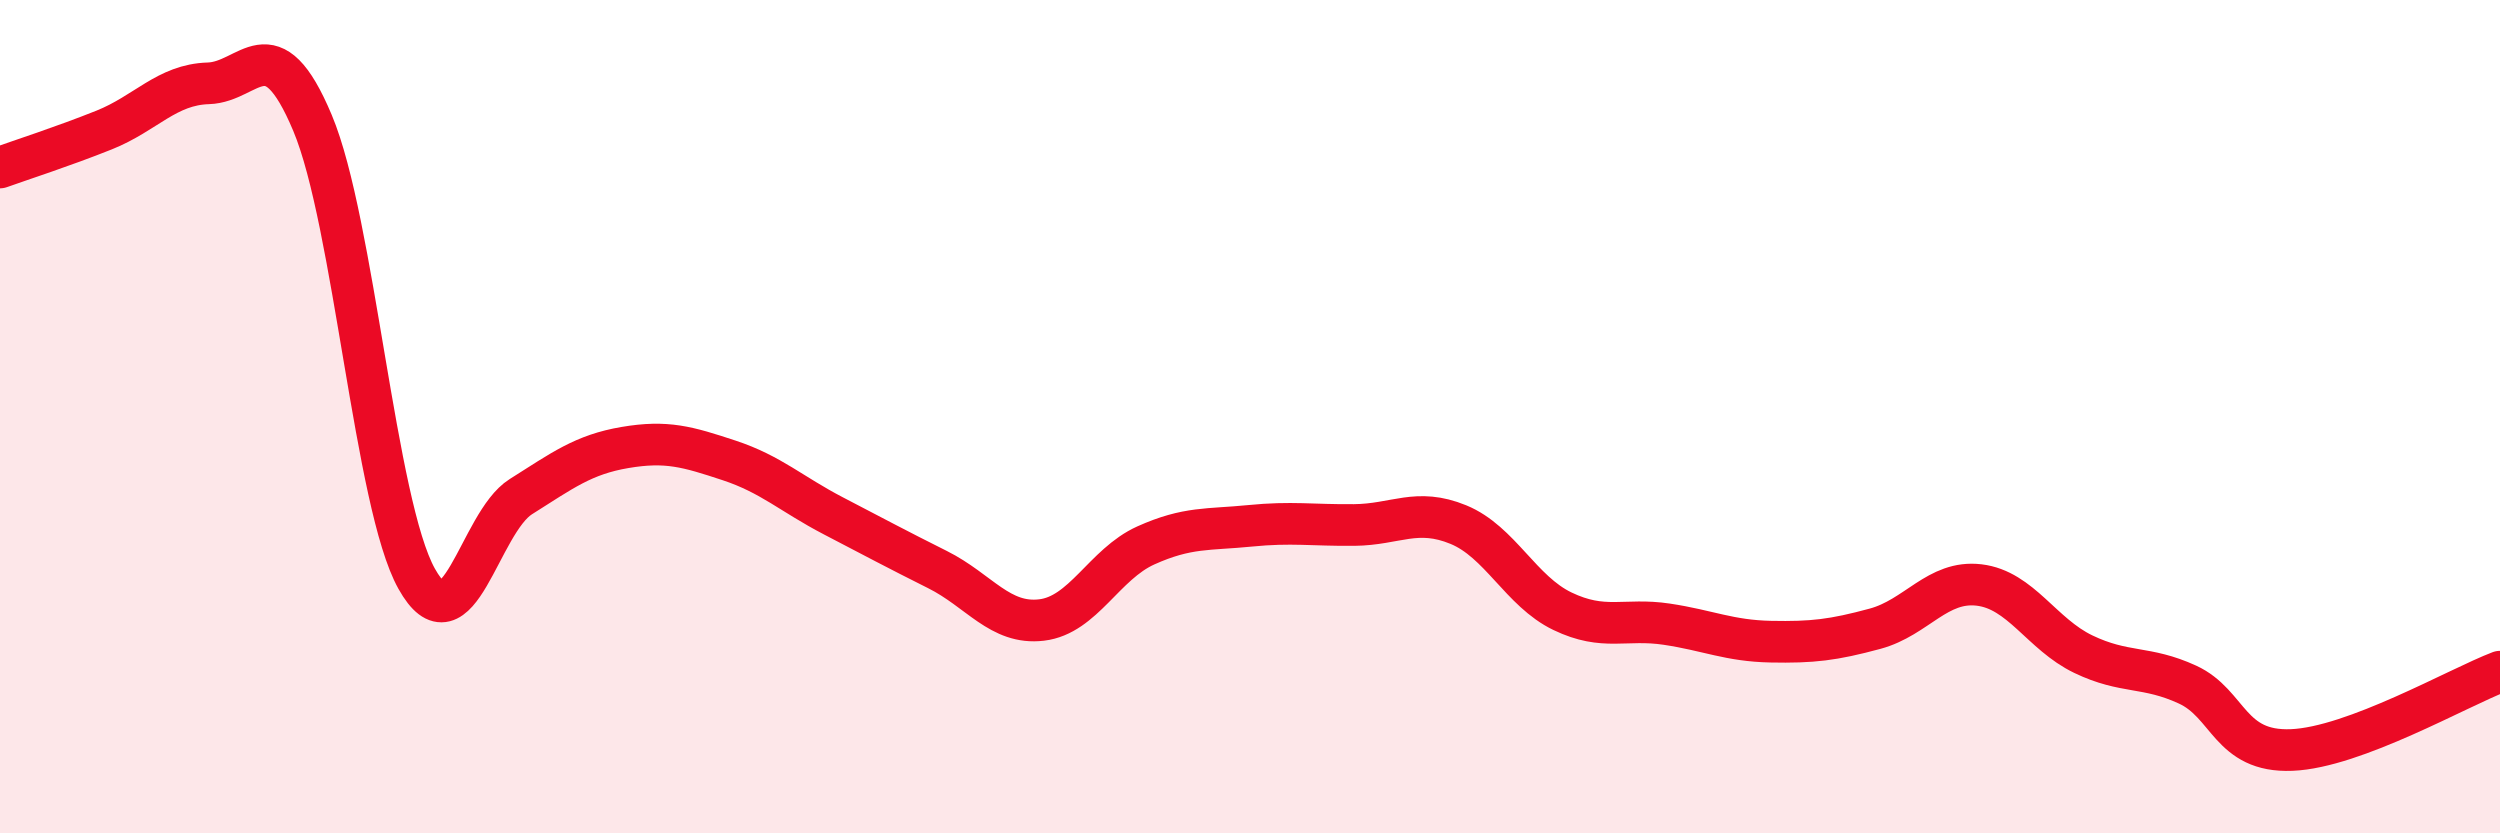
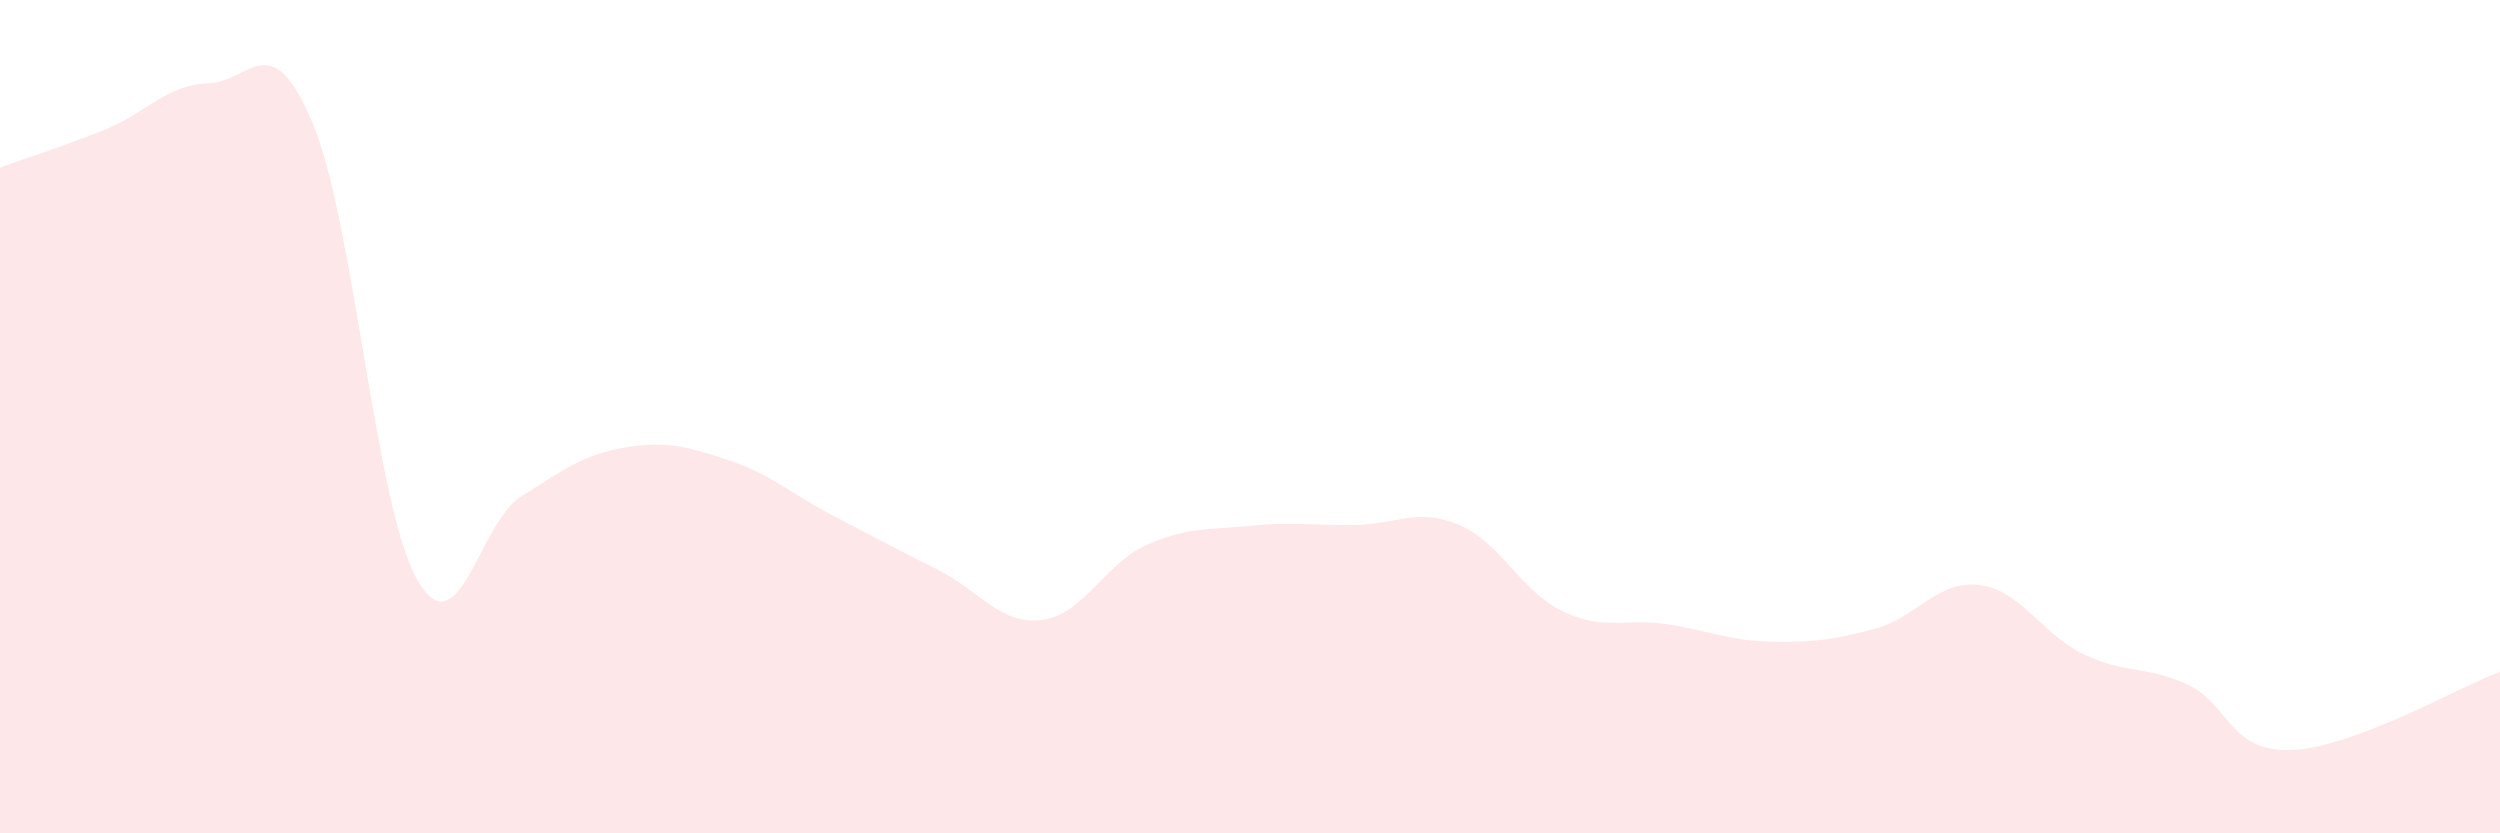
<svg xmlns="http://www.w3.org/2000/svg" width="60" height="20" viewBox="0 0 60 20">
  <path d="M 0,4.02 C 0.5,3.84 1.5,3.52 2.5,3.12 C 3.5,2.72 4,2.03 5,2 C 6,1.97 6.5,0.57 7.5,2.95 C 8.5,5.33 9,12.1 10,13.89 C 11,15.68 11.5,12.55 12.5,11.92 C 13.5,11.29 14,10.91 15,10.74 C 16,10.57 16.5,10.72 17.5,11.05 C 18.5,11.38 19,11.86 20,12.38 C 21,12.9 21.5,13.17 22.5,13.67 C 23.5,14.17 24,15 25,14.88 C 26,14.76 26.5,13.54 27.5,13.09 C 28.5,12.64 29,12.72 30,12.62 C 31,12.52 31.5,12.61 32.5,12.6 C 33.5,12.59 34,12.18 35,12.59 C 36,13 36.5,14.19 37.5,14.67 C 38.5,15.15 39,14.83 40,14.98 C 41,15.13 41.5,15.38 42.5,15.4 C 43.5,15.42 44,15.36 45,15.09 C 46,14.82 46.5,13.92 47.5,14.04 C 48.5,14.16 49,15.22 50,15.7 C 51,16.18 51.5,15.97 52.5,16.43 C 53.5,16.89 53.5,18.06 55,18 C 56.5,17.94 59,16.5 60,16.12L60 20L0 20Z" fill="#EB0A25" opacity="0.1" stroke-linecap="round" stroke-linejoin="round" />
-   <path d="M 0,4.02 C 0.5,3.84 1.5,3.52 2.5,3.12 C 3.5,2.72 4,2.03 5,2 C 6,1.97 6.5,0.57 7.5,2.95 C 8.5,5.33 9,12.1 10,13.89 C 11,15.68 11.5,12.55 12.5,11.92 C 13.5,11.29 14,10.91 15,10.74 C 16,10.57 16.5,10.72 17.5,11.05 C 18.5,11.38 19,11.86 20,12.38 C 21,12.9 21.5,13.17 22.5,13.67 C 23.5,14.17 24,15 25,14.88 C 26,14.76 26.5,13.54 27.5,13.09 C 28.5,12.64 29,12.72 30,12.62 C 31,12.52 31.5,12.61 32.5,12.6 C 33.5,12.59 34,12.18 35,12.59 C 36,13 36.5,14.19 37.5,14.67 C 38.5,15.15 39,14.83 40,14.98 C 41,15.13 41.5,15.38 42.5,15.4 C 43.5,15.42 44,15.36 45,15.09 C 46,14.82 46.5,13.92 47.5,14.04 C 48.5,14.16 49,15.22 50,15.7 C 51,16.18 51.5,15.97 52.5,16.43 C 53.5,16.89 53.5,18.06 55,18 C 56.5,17.94 59,16.5 60,16.12" stroke="#EB0A25" stroke-width="1" fill="none" stroke-linecap="round" stroke-linejoin="round" />
</svg>